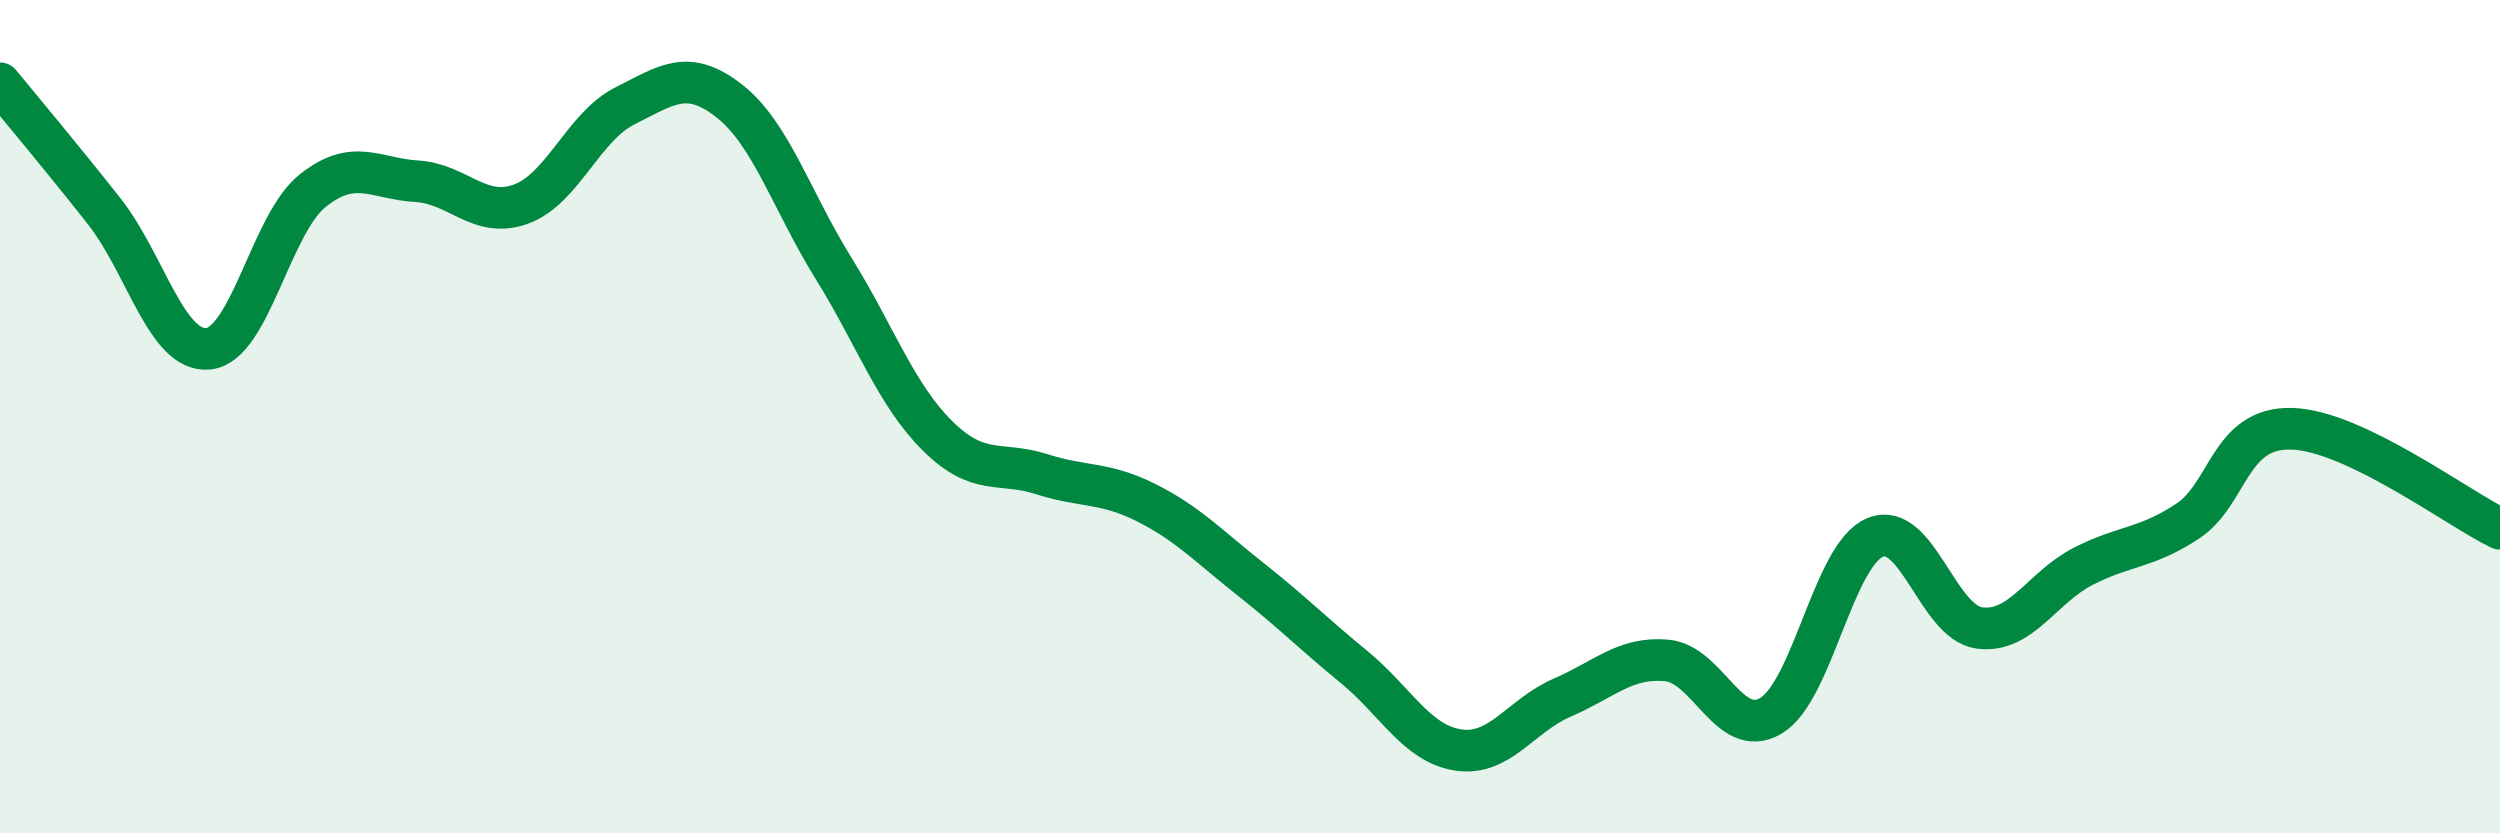
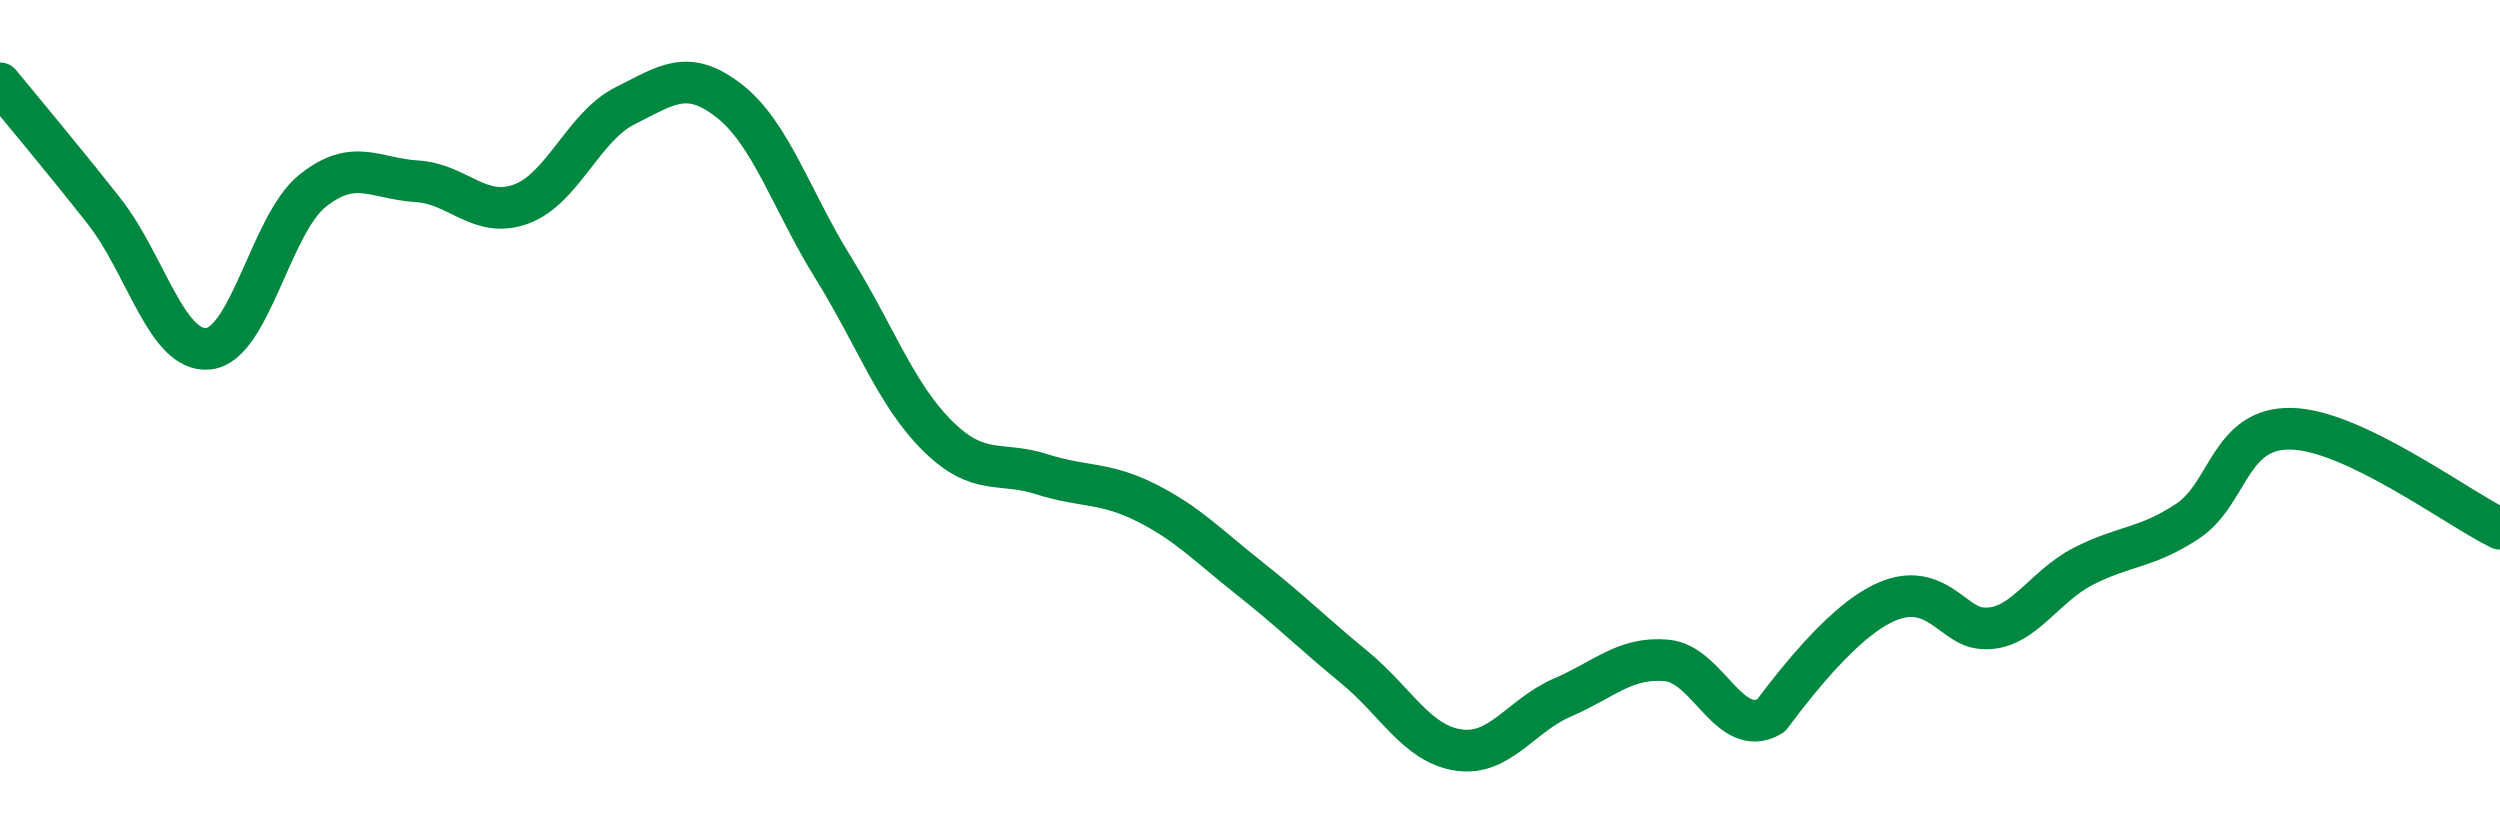
<svg xmlns="http://www.w3.org/2000/svg" width="60" height="20" viewBox="0 0 60 20">
-   <path d="M 0,2 C 0.5,2.61 1.5,3.8 2.5,5.07 C 3.5,6.34 4,8.47 5,8.37 C 6,8.27 6.5,5.38 7.5,4.58 C 8.5,3.78 9,4.29 10,4.35 C 11,4.41 11.5,5.26 12.5,4.9 C 13.5,4.54 14,3.04 15,2.54 C 16,2.04 16.5,1.64 17.5,2.42 C 18.5,3.2 19,4.82 20,6.43 C 21,8.04 21.5,9.47 22.5,10.46 C 23.5,11.45 24,11.06 25,11.38 C 26,11.7 26.5,11.56 27.5,12.06 C 28.5,12.56 29,13.1 30,13.89 C 31,14.68 31.5,15.19 32.5,16.01 C 33.5,16.83 34,17.85 35,18 C 36,18.15 36.5,17.17 37.5,16.74 C 38.5,16.31 39,15.76 40,15.85 C 41,15.94 41.5,17.77 42.5,17.18 C 43.5,16.59 44,13.32 45,12.9 C 46,12.48 46.5,14.93 47.5,15.07 C 48.5,15.21 49,14.1 50,13.59 C 51,13.08 51.5,13.17 52.5,12.51 C 53.5,11.85 53.5,10.25 55,10.29 C 56.5,10.33 59,12.21 60,12.69L60 20L0 20Z" fill="#008740" opacity="0.1" stroke-linecap="round" stroke-linejoin="round" />
-   <path d="M 0,2 C 0.5,2.61 1.5,3.8 2.5,5.07 C 3.5,6.34 4,8.47 5,8.37 C 6,8.27 6.5,5.38 7.5,4.58 C 8.5,3.78 9,4.29 10,4.35 C 11,4.41 11.5,5.26 12.5,4.9 C 13.5,4.54 14,3.04 15,2.54 C 16,2.04 16.5,1.64 17.5,2.42 C 18.5,3.2 19,4.82 20,6.43 C 21,8.04 21.5,9.47 22.5,10.46 C 23.5,11.45 24,11.06 25,11.38 C 26,11.7 26.5,11.56 27.5,12.06 C 28.5,12.56 29,13.1 30,13.89 C 31,14.68 31.5,15.19 32.5,16.01 C 33.5,16.83 34,17.85 35,18 C 36,18.15 36.5,17.17 37.5,16.74 C 38.5,16.31 39,15.76 40,15.85 C 41,15.94 41.5,17.77 42.5,17.18 C 43.5,16.59 44,13.32 45,12.9 C 46,12.48 46.5,14.93 47.5,15.07 C 48.5,15.21 49,14.1 50,13.59 C 51,13.08 51.5,13.17 52.5,12.51 C 53.5,11.85 53.5,10.25 55,10.29 C 56.5,10.33 59,12.21 60,12.69" stroke="#008740" stroke-width="1" fill="none" stroke-linecap="round" stroke-linejoin="round" />
+   <path d="M 0,2 C 0.5,2.61 1.5,3.8 2.5,5.07 C 3.5,6.34 4,8.47 5,8.37 C 6,8.27 6.5,5.38 7.5,4.58 C 8.5,3.78 9,4.29 10,4.35 C 11,4.41 11.5,5.26 12.5,4.9 C 13.5,4.54 14,3.04 15,2.54 C 16,2.04 16.5,1.64 17.5,2.42 C 18.5,3.2 19,4.82 20,6.43 C 21,8.04 21.5,9.47 22.5,10.46 C 23.5,11.45 24,11.06 25,11.38 C 26,11.7 26.5,11.56 27.5,12.06 C 28.5,12.56 29,13.1 30,13.89 C 31,14.68 31.5,15.19 32.5,16.01 C 33.5,16.83 34,17.85 35,18 C 36,18.15 36.5,17.17 37.5,16.74 C 38.5,16.31 39,15.76 40,15.85 C 41,15.94 41.5,17.77 42.5,17.18 C 46,12.48 46.5,14.93 47.5,15.07 C 48.5,15.21 49,14.1 50,13.59 C 51,13.08 51.5,13.17 52.5,12.51 C 53.5,11.85 53.5,10.25 55,10.29 C 56.5,10.33 59,12.21 60,12.69" stroke="#008740" stroke-width="1" fill="none" stroke-linecap="round" stroke-linejoin="round" />
</svg>